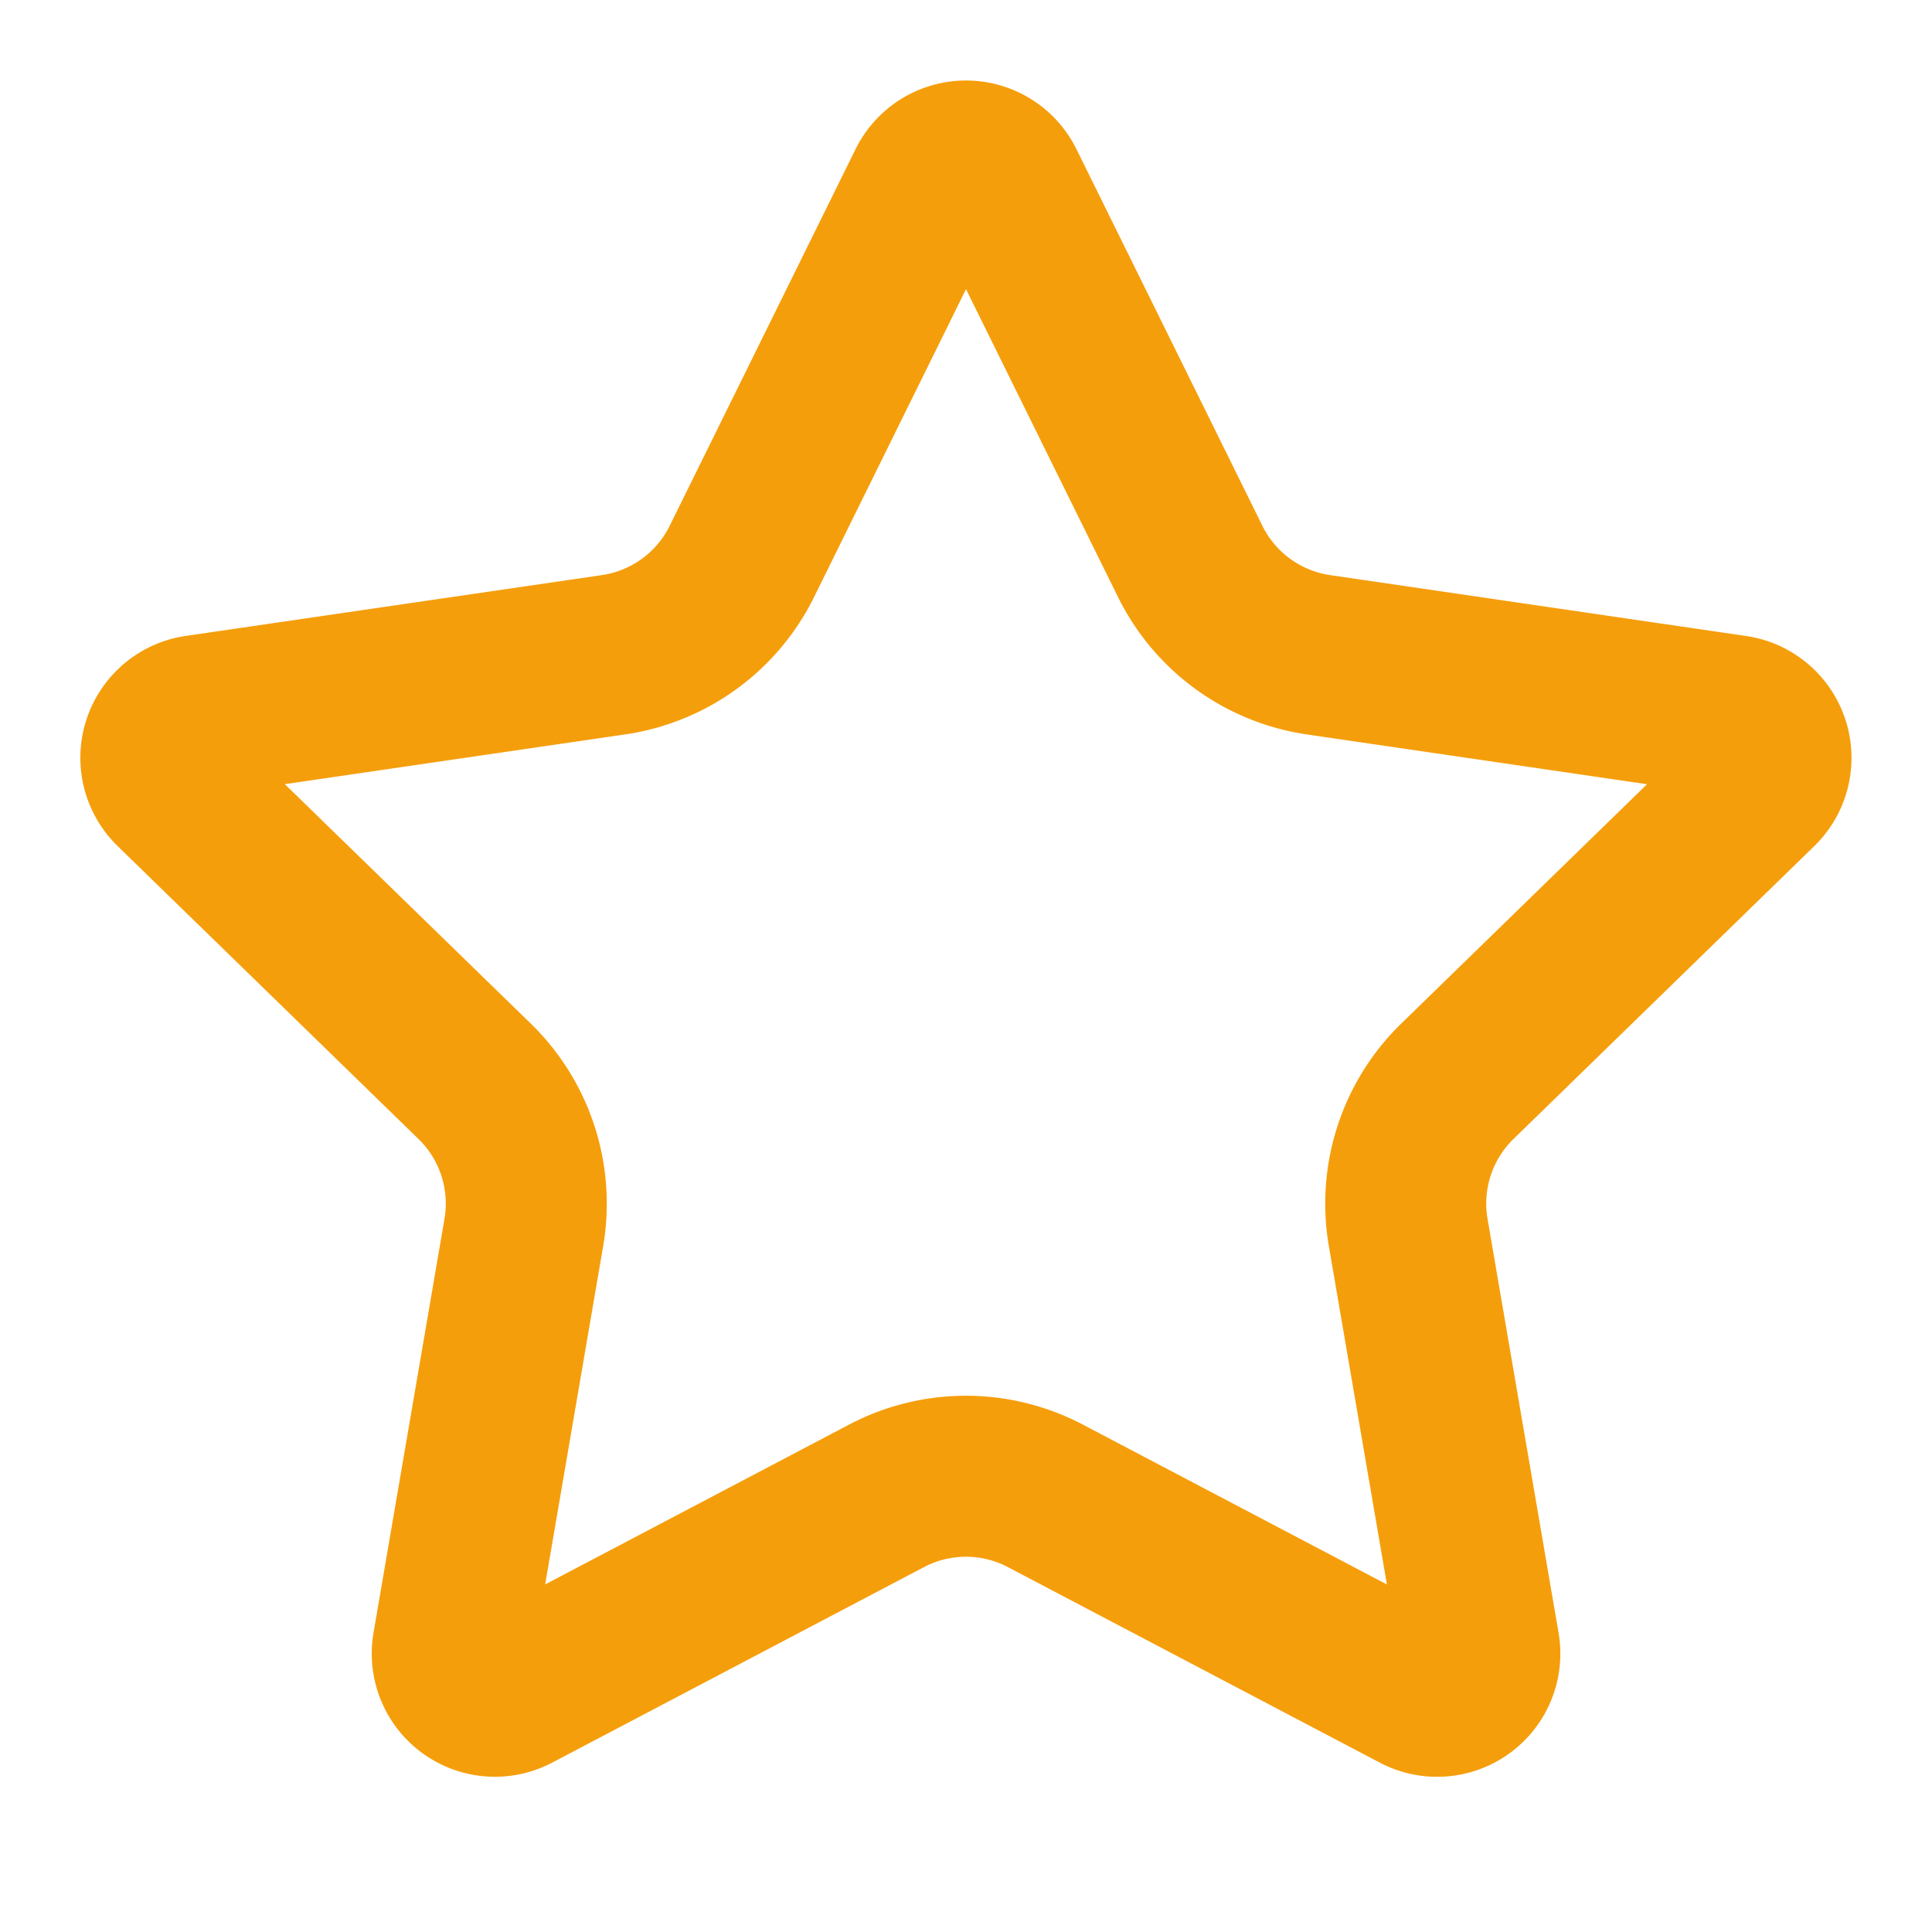
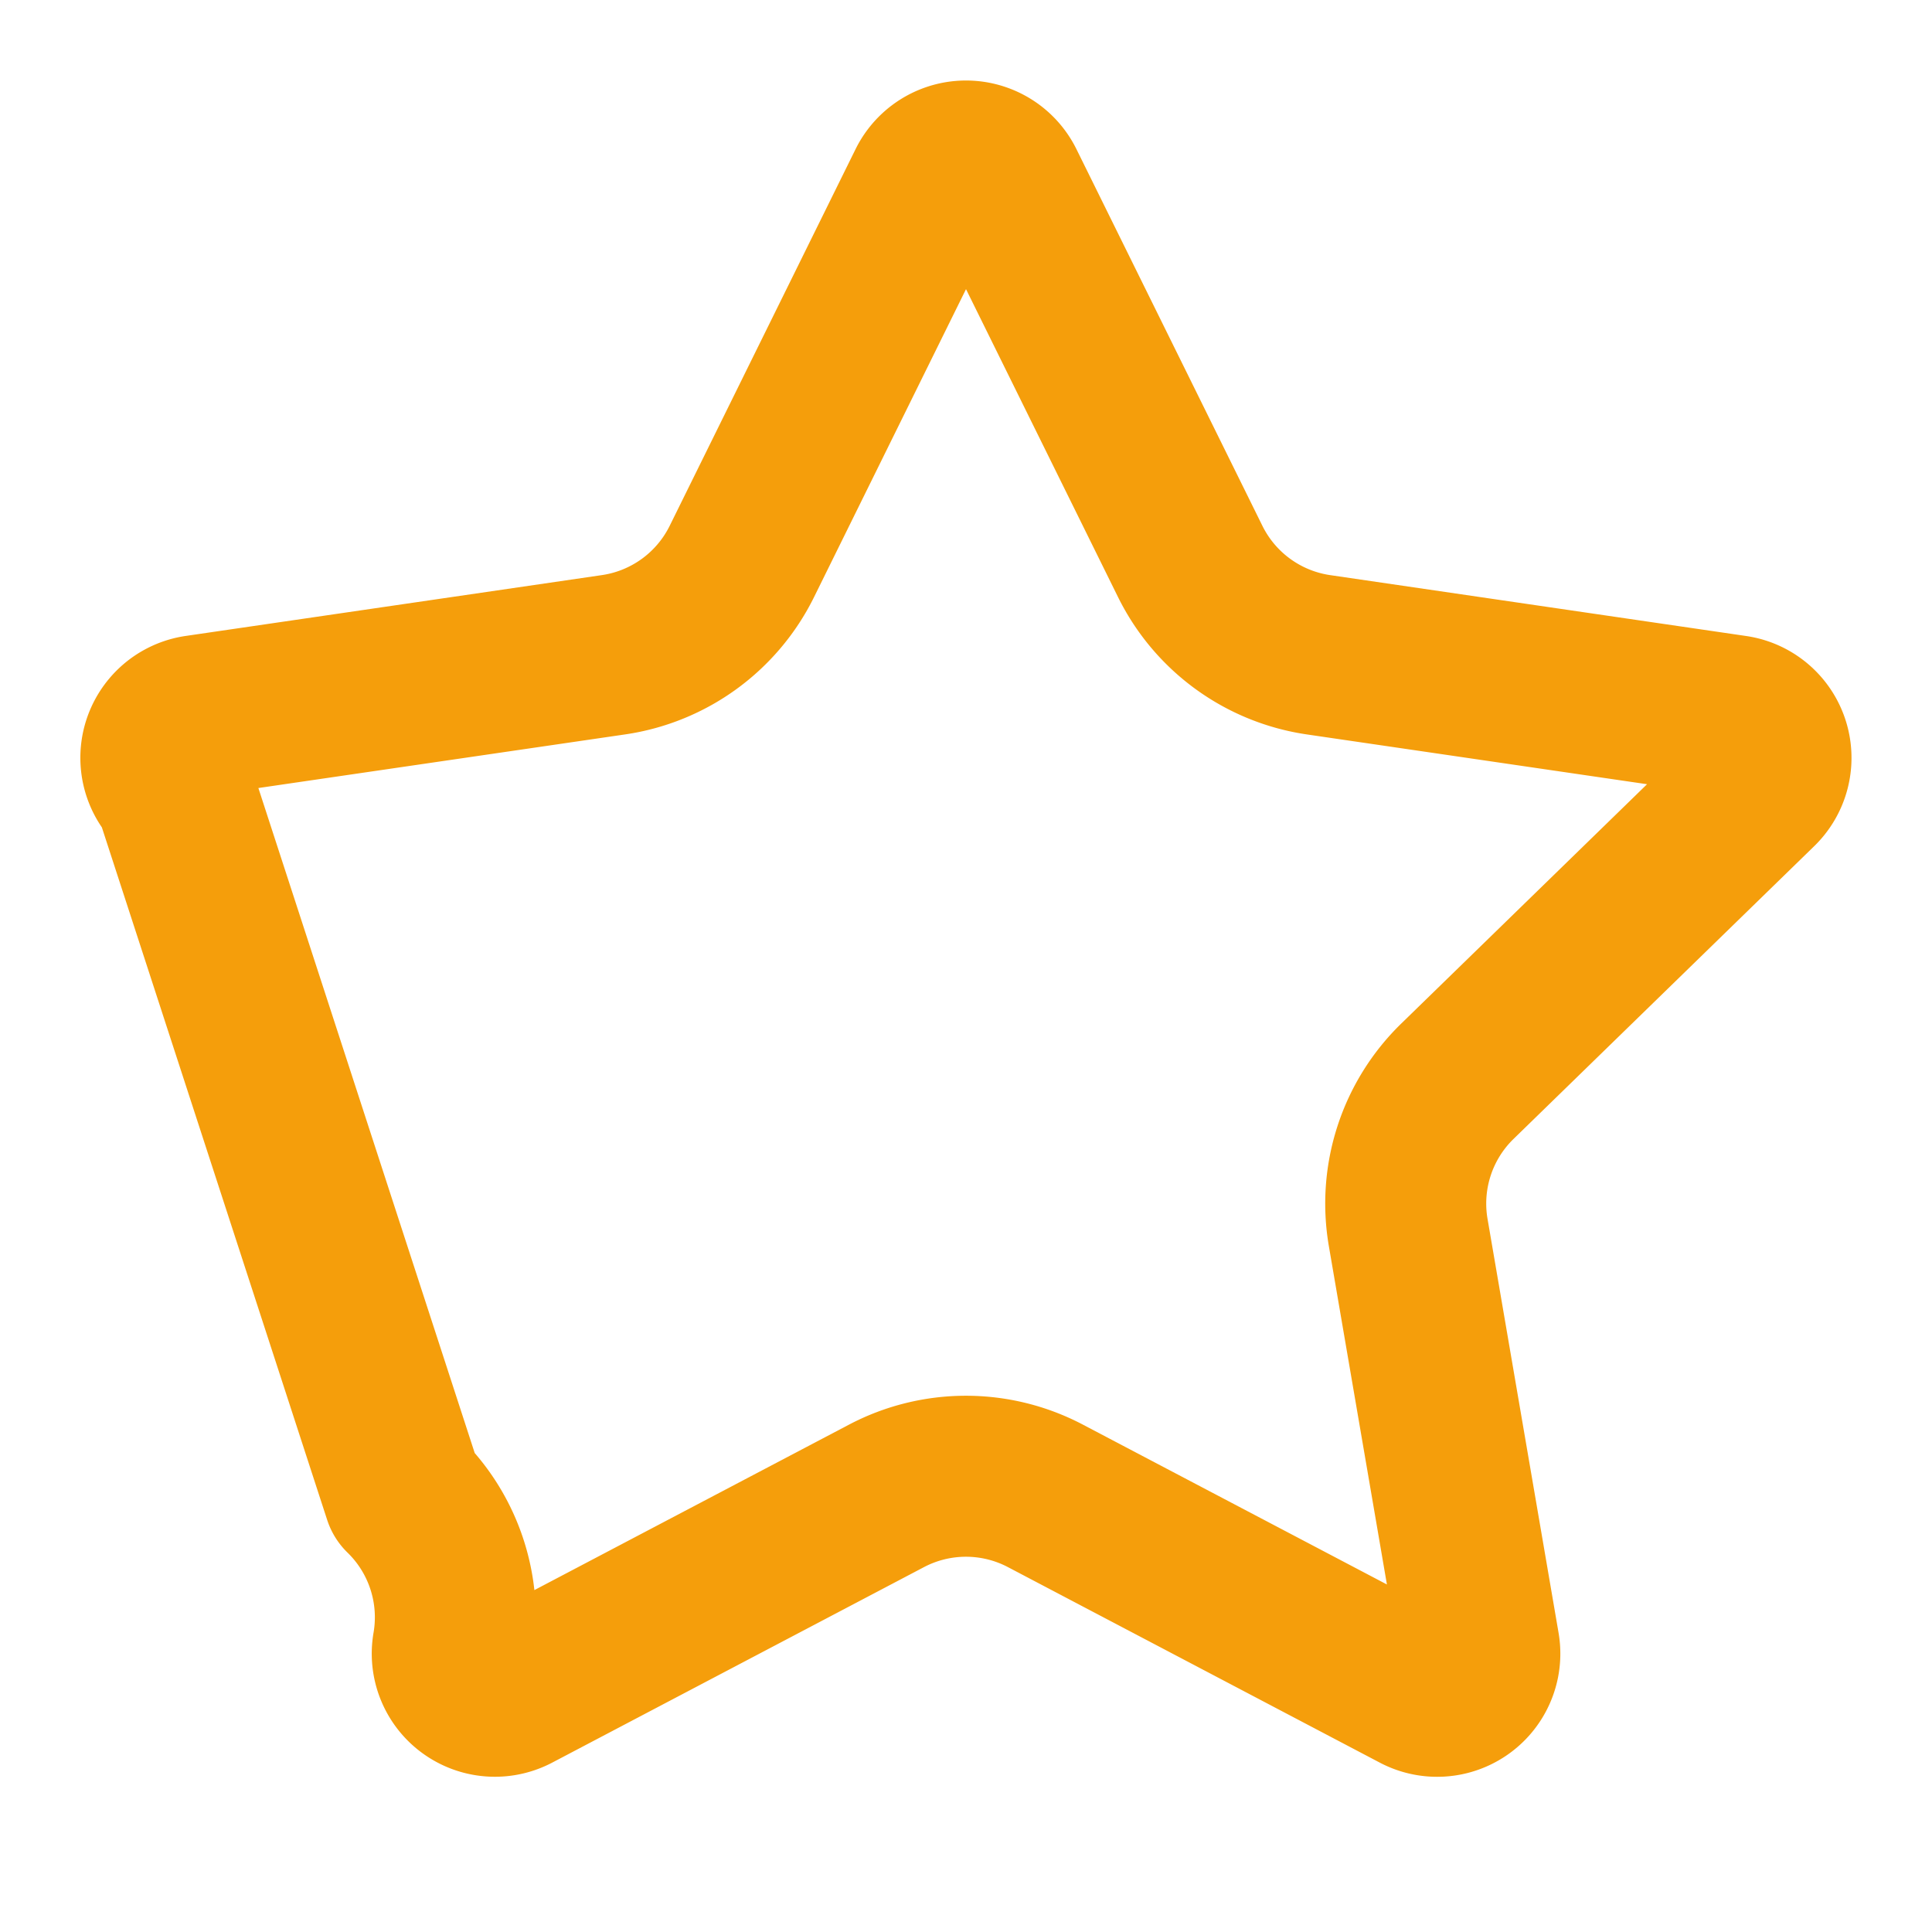
<svg xmlns="http://www.w3.org/2000/svg" style="color:rgb(245, 158, 11)" width="24" height="24" fill="none" stroke="currentColor" stroke-linecap="round" stroke-linejoin="round" stroke-width="2" class="lucide lucide-star h-5 w-5 text-yellow-500" viewBox="0 0 24 24">
-   <path d="M11.525 2.295a.53.53 0 0 1 .95 0l2.31 4.679a2.12 2.12 0 0 0 1.595 1.16l5.166.756a.53.53 0 0 1 .294.904l-3.736 3.638a2.12 2.12 0 0 0-.611 1.878l.882 5.14a.53.53 0 0 1-.771.56l-4.618-2.428a2.12 2.12 0 0 0-1.973 0L6.396 21.01a.53.53 0 0 1-.77-.56l.881-5.139a2.12 2.12 0 0 0-.611-1.879L2.16 9.795a.53.53 0 0 1 .294-.906l5.165-.755a2.12 2.12 0 0 0 1.597-1.16z" />
+   <path d="M11.525 2.295a.53.53 0 0 1 .95 0l2.31 4.679a2.12 2.12 0 0 0 1.595 1.16l5.166.756a.53.53 0 0 1 .294.904l-3.736 3.638a2.12 2.12 0 0 0-.611 1.878l.882 5.14a.53.53 0 0 1-.771.56l-4.618-2.428a2.12 2.12 0 0 0-1.973 0L6.396 21.01a.53.53 0 0 1-.77-.56a2.12 2.12 0 0 0-.611-1.879L2.16 9.795a.53.53 0 0 1 .294-.906l5.165-.755a2.12 2.12 0 0 0 1.597-1.16z" />
</svg>